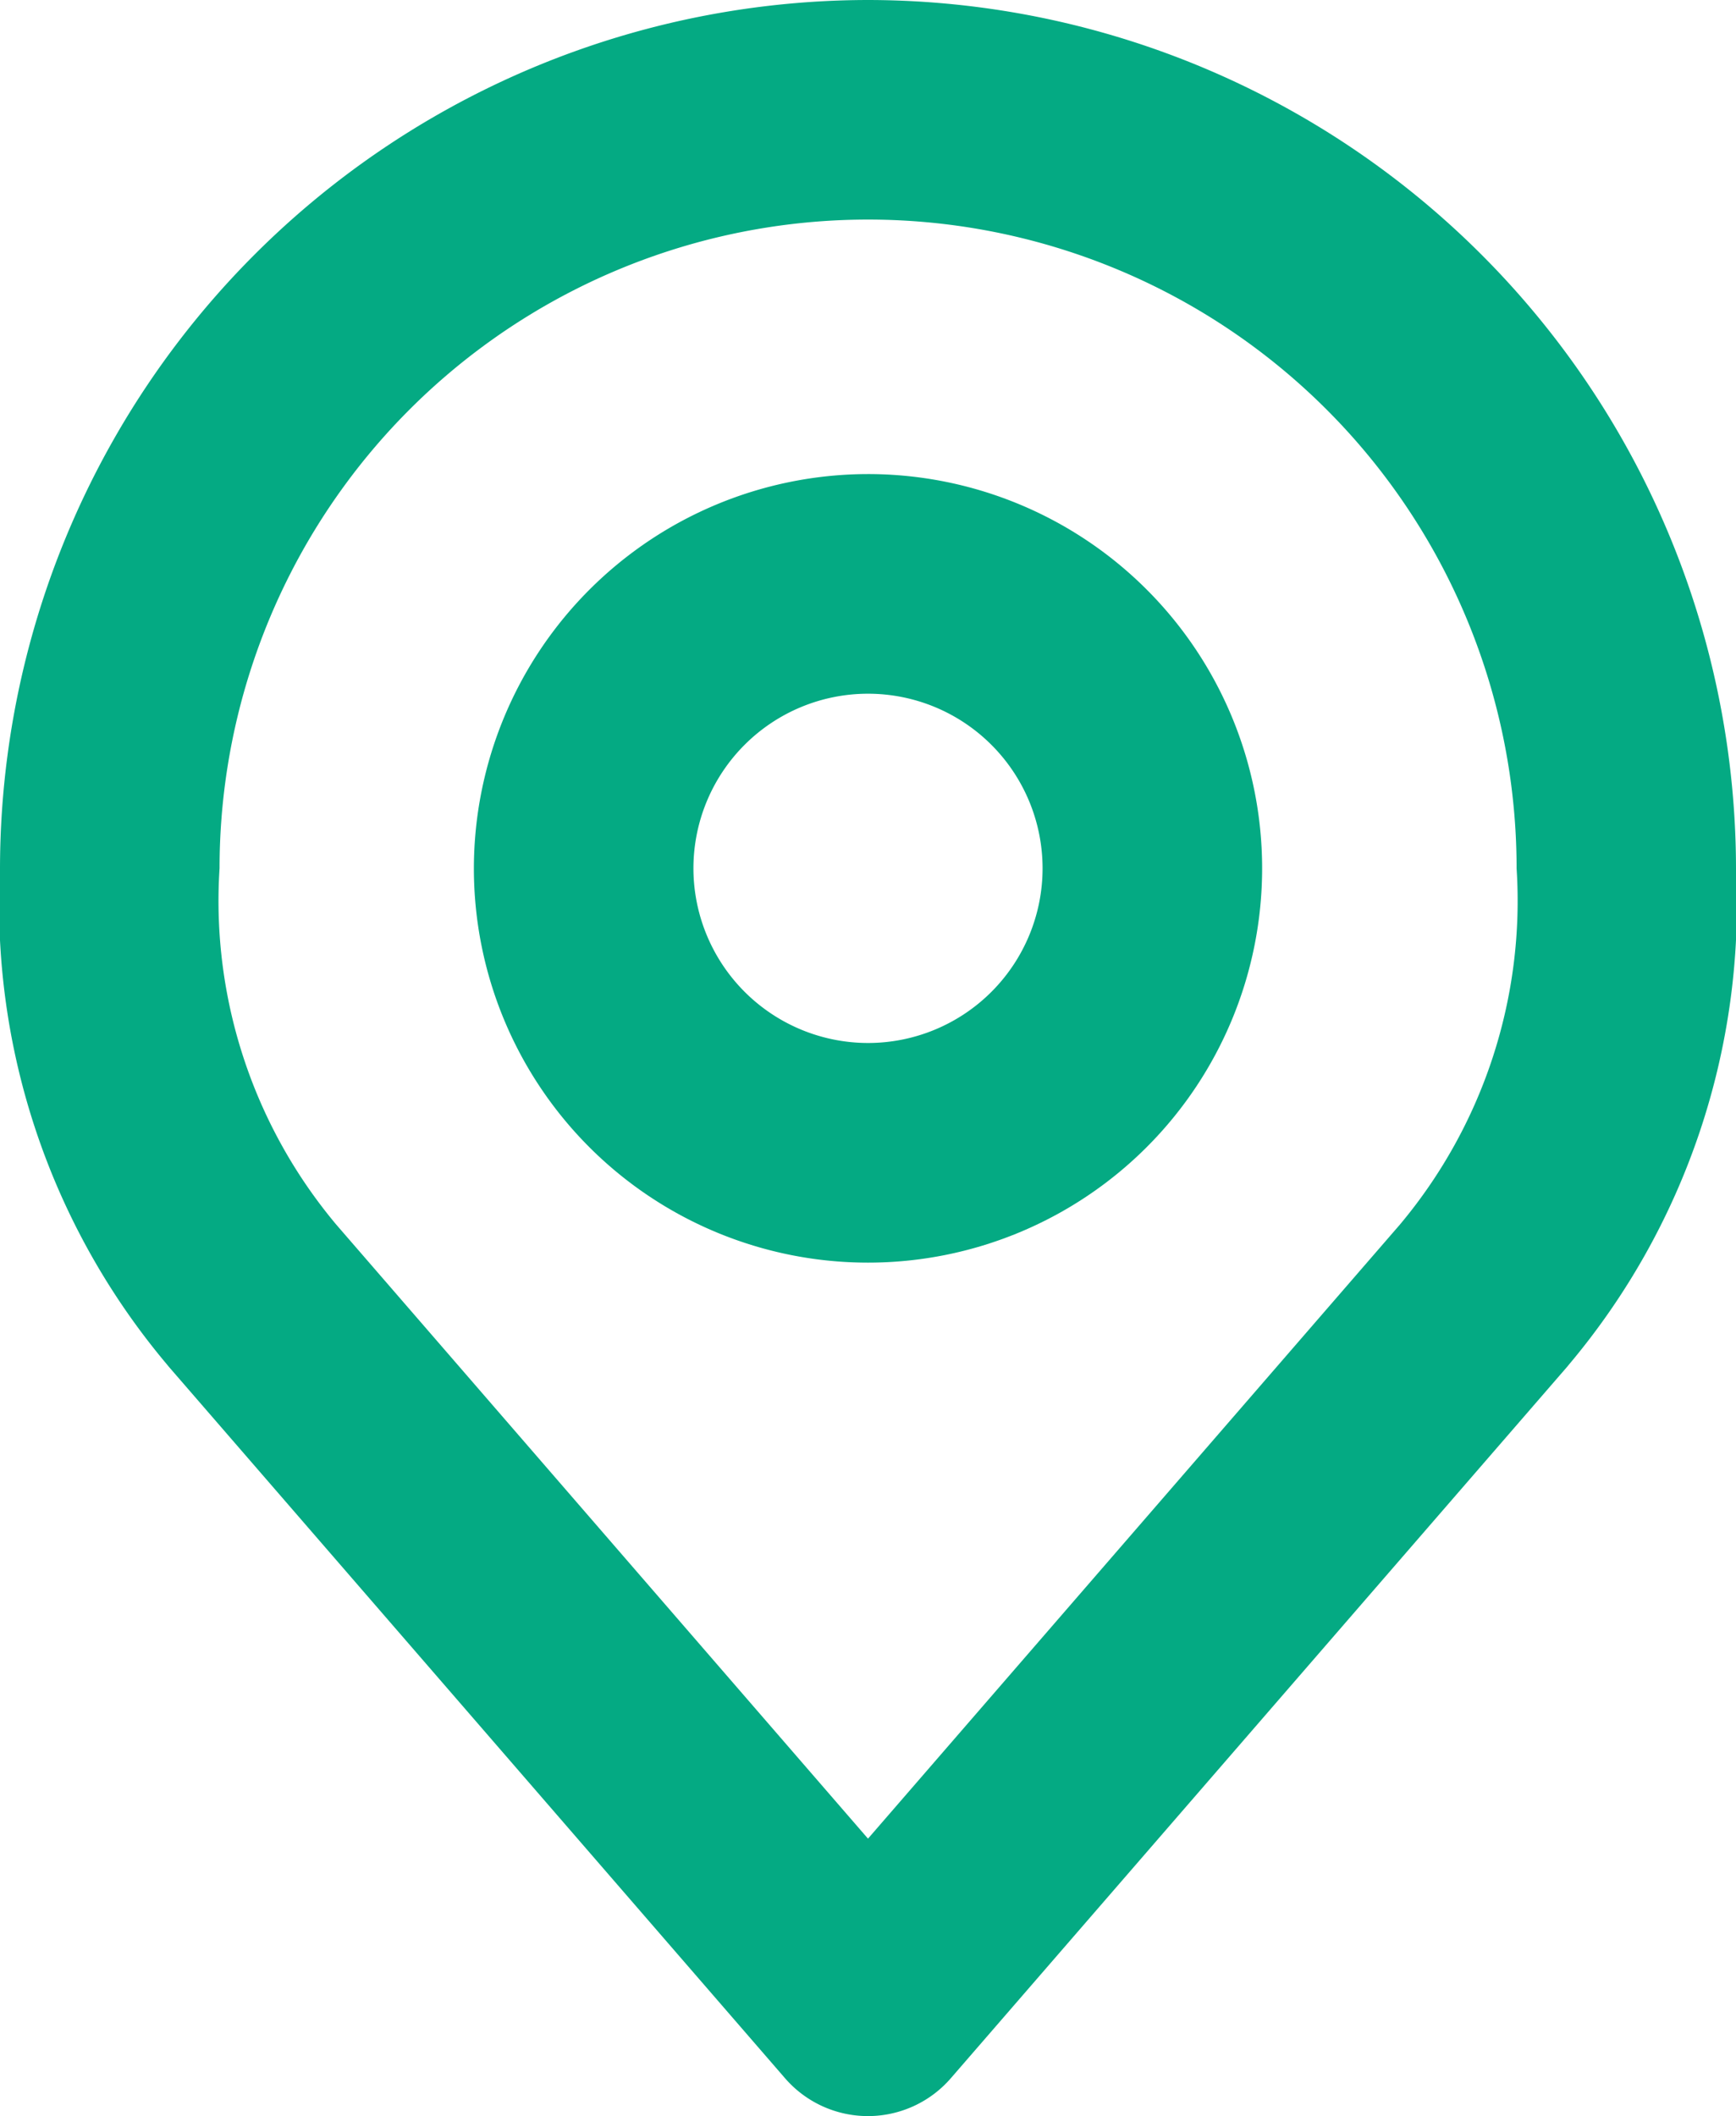
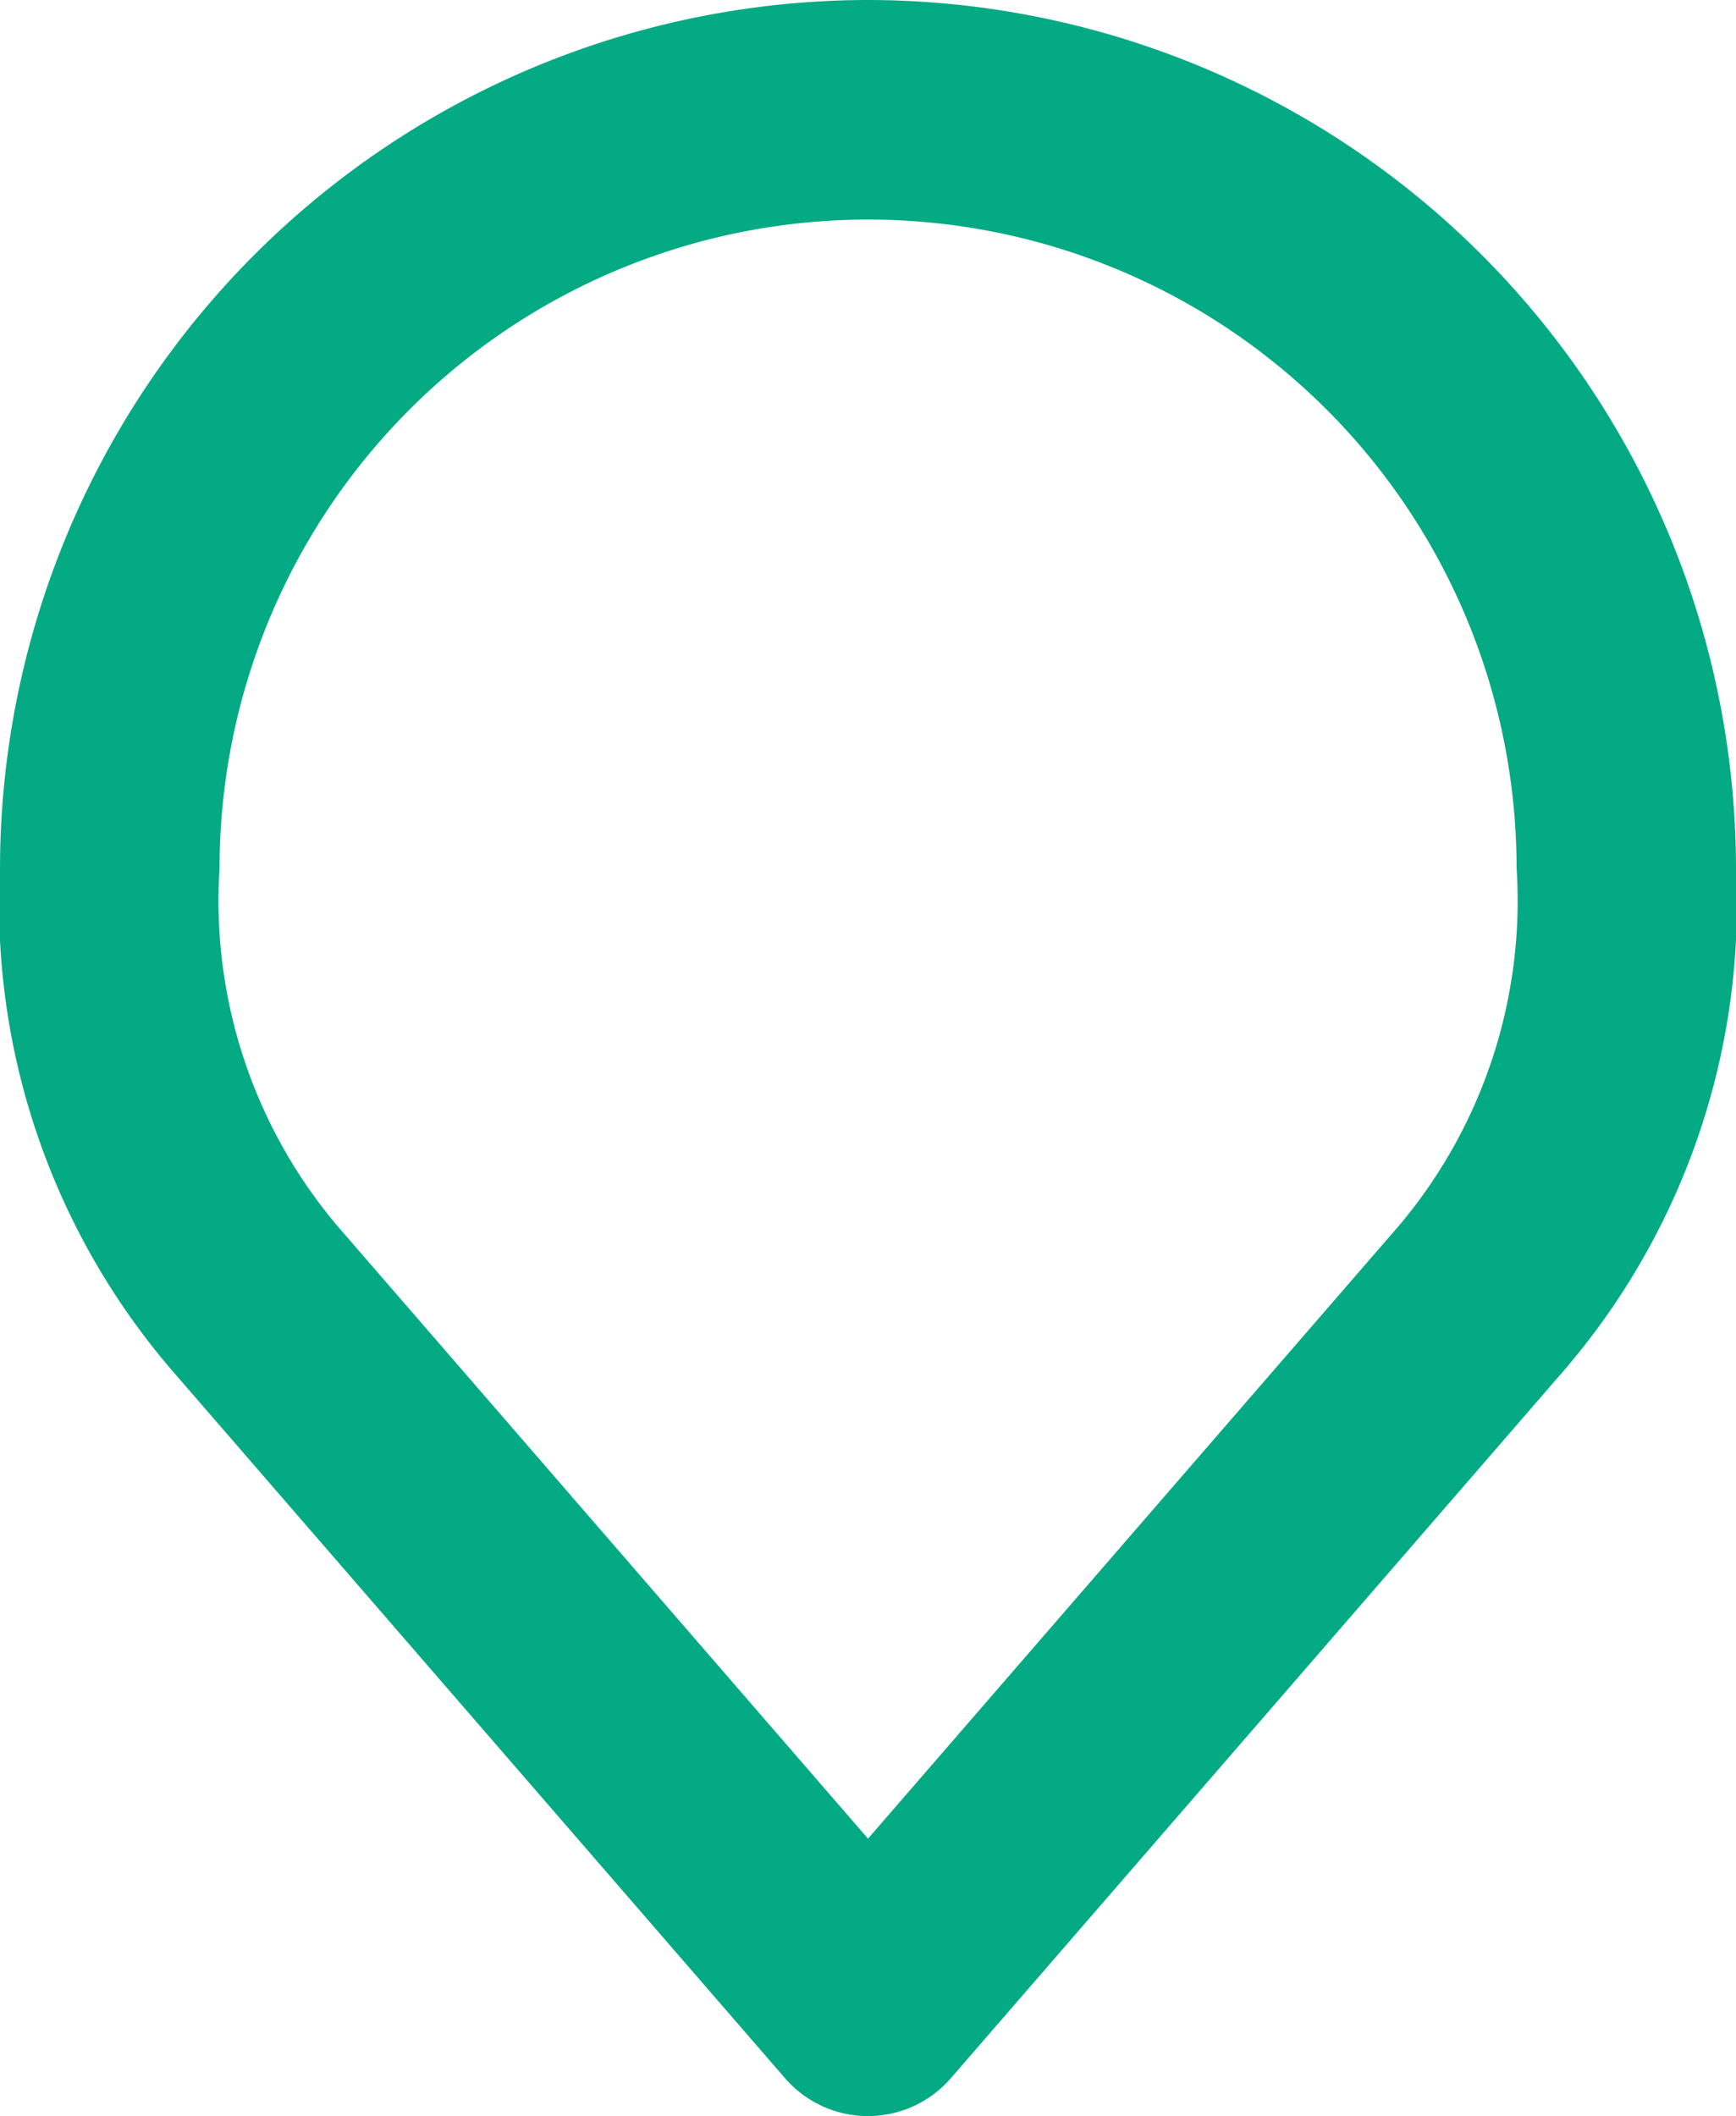
<svg xmlns="http://www.w3.org/2000/svg" width="12.232" height="14.904" viewBox="0 0 12.232 14.904">
  <g id="Icon_akar-location" data-name="Icon akar-location" transform="translate(-5.25 -2.25)">
-     <path id="Path_96" data-name="Path 96" d="M15.527,9.75a2.777,2.777,0,1,1-2.777,2.777A2.78,2.78,0,0,1,15.527,9.75Zm0,4.007a1.23,1.23,0,1,0-1.23-1.23A1.231,1.231,0,0,0,15.527,13.757Z" transform="translate(-4.161 -4.161)" fill="#04aa83" />
    <path id="Path_97" data-name="Path 97" d="M11.366,2.25a6.123,6.123,0,0,1,6.116,6.116,5.033,5.033,0,0,1-1.172,3.489l-.019.023-4.341,5.009a.773.773,0,0,1-1.169,0L6.441,11.878l-.019-.023A5.033,5.033,0,0,1,5.25,8.366,6.123,6.123,0,0,1,11.366,2.25Zm3.747,8.626a3.547,3.547,0,0,0,.823-2.51,4.569,4.569,0,0,0-9.139,0,3.547,3.547,0,0,0,.823,2.51L11.366,15.2Z" fill="#04aa83" />
  </g>
</svg>